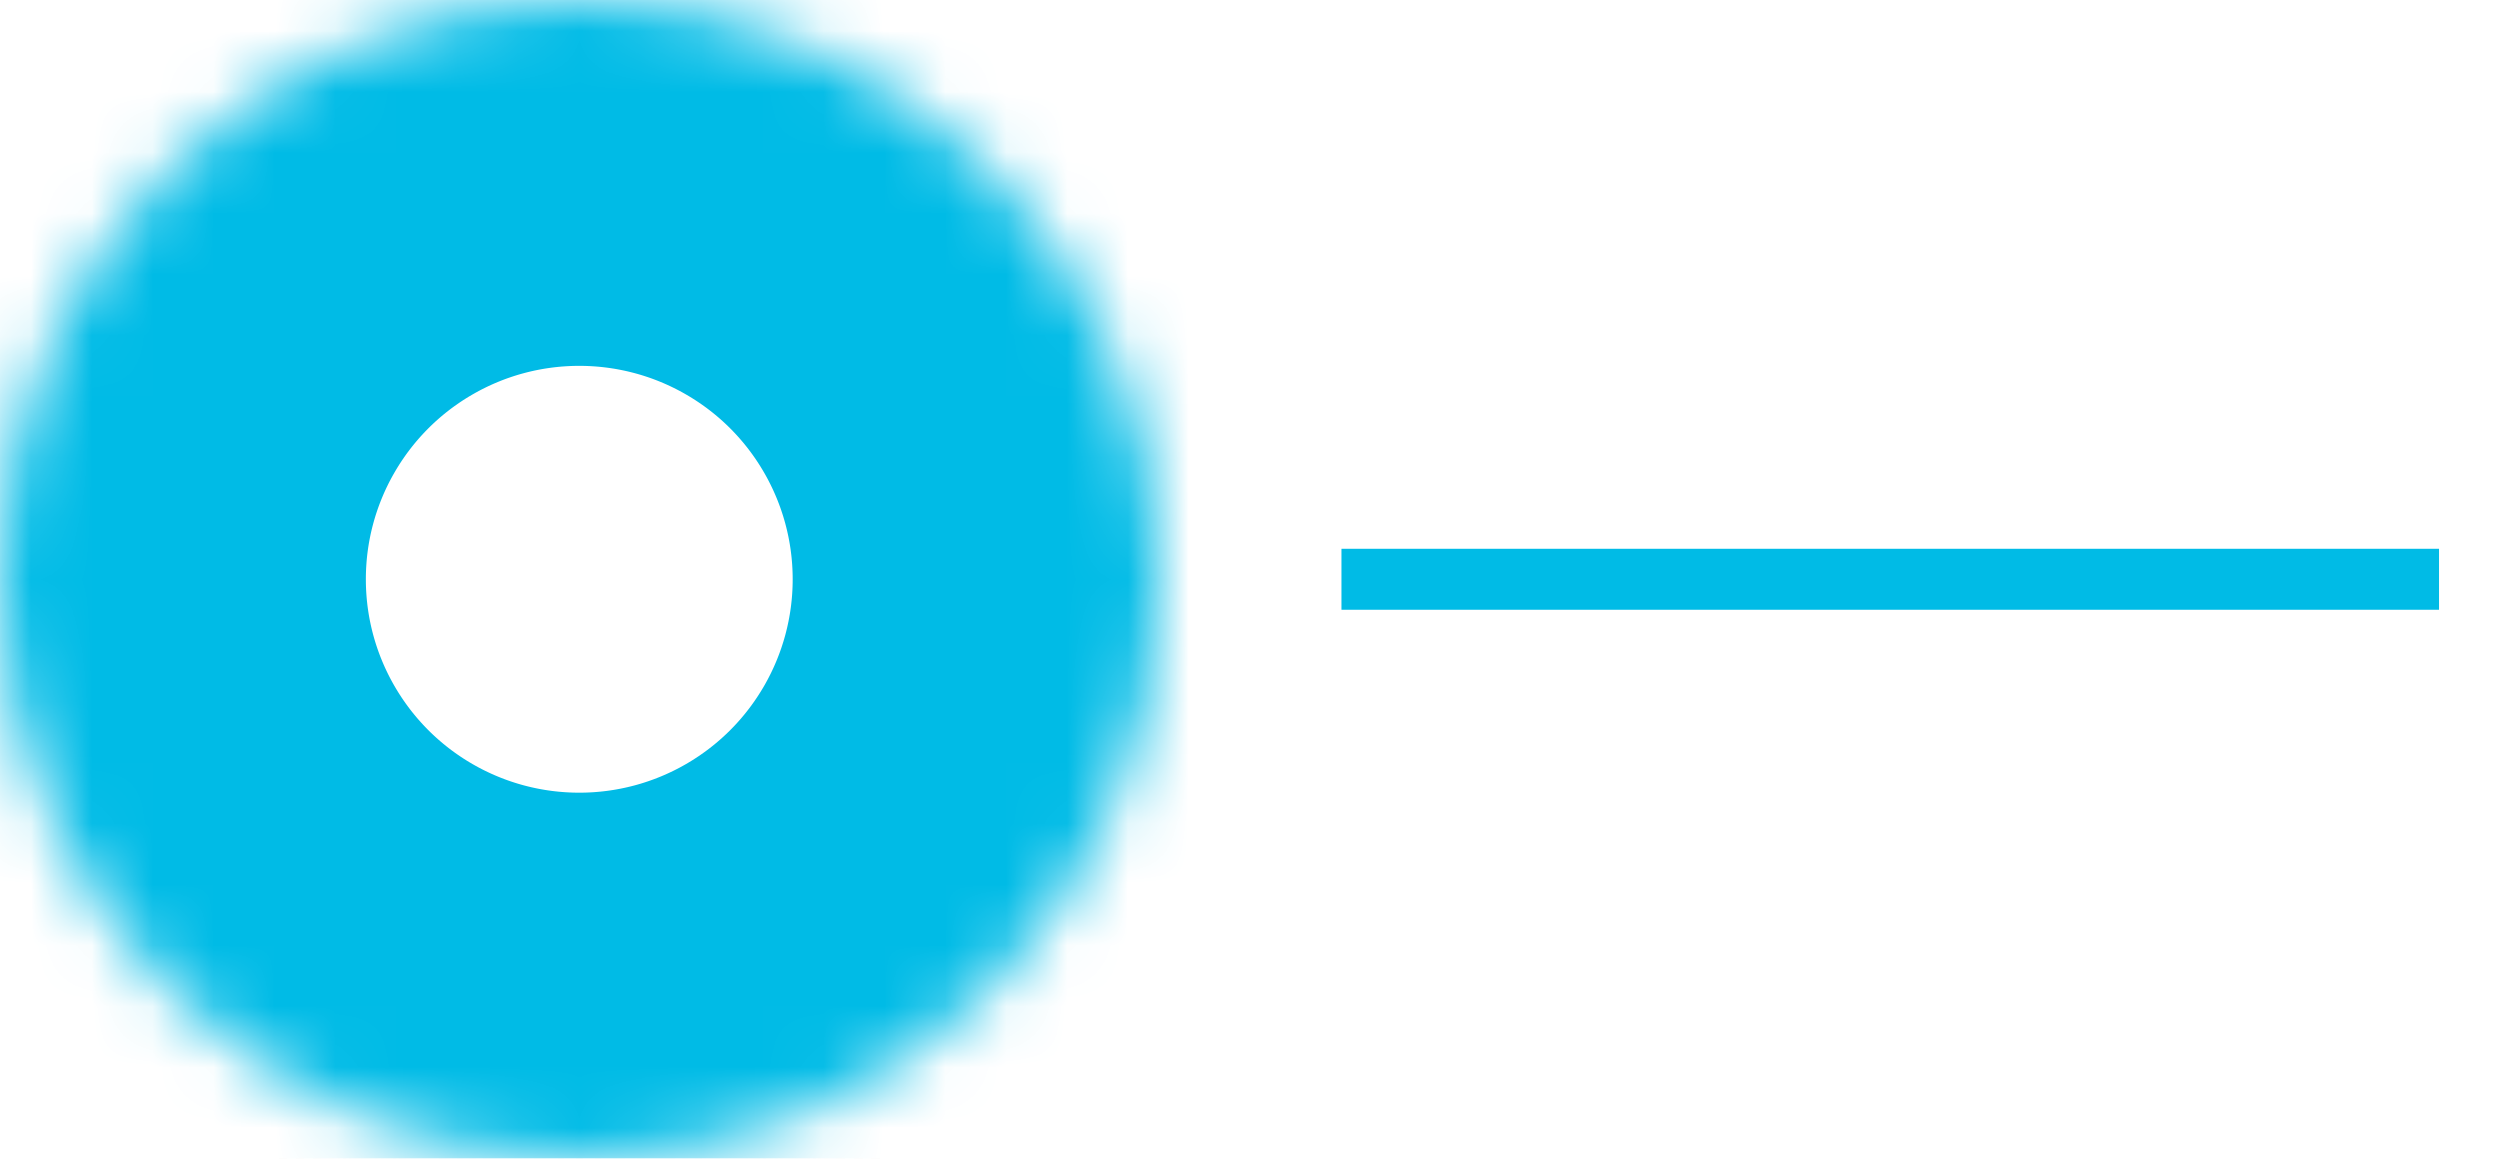
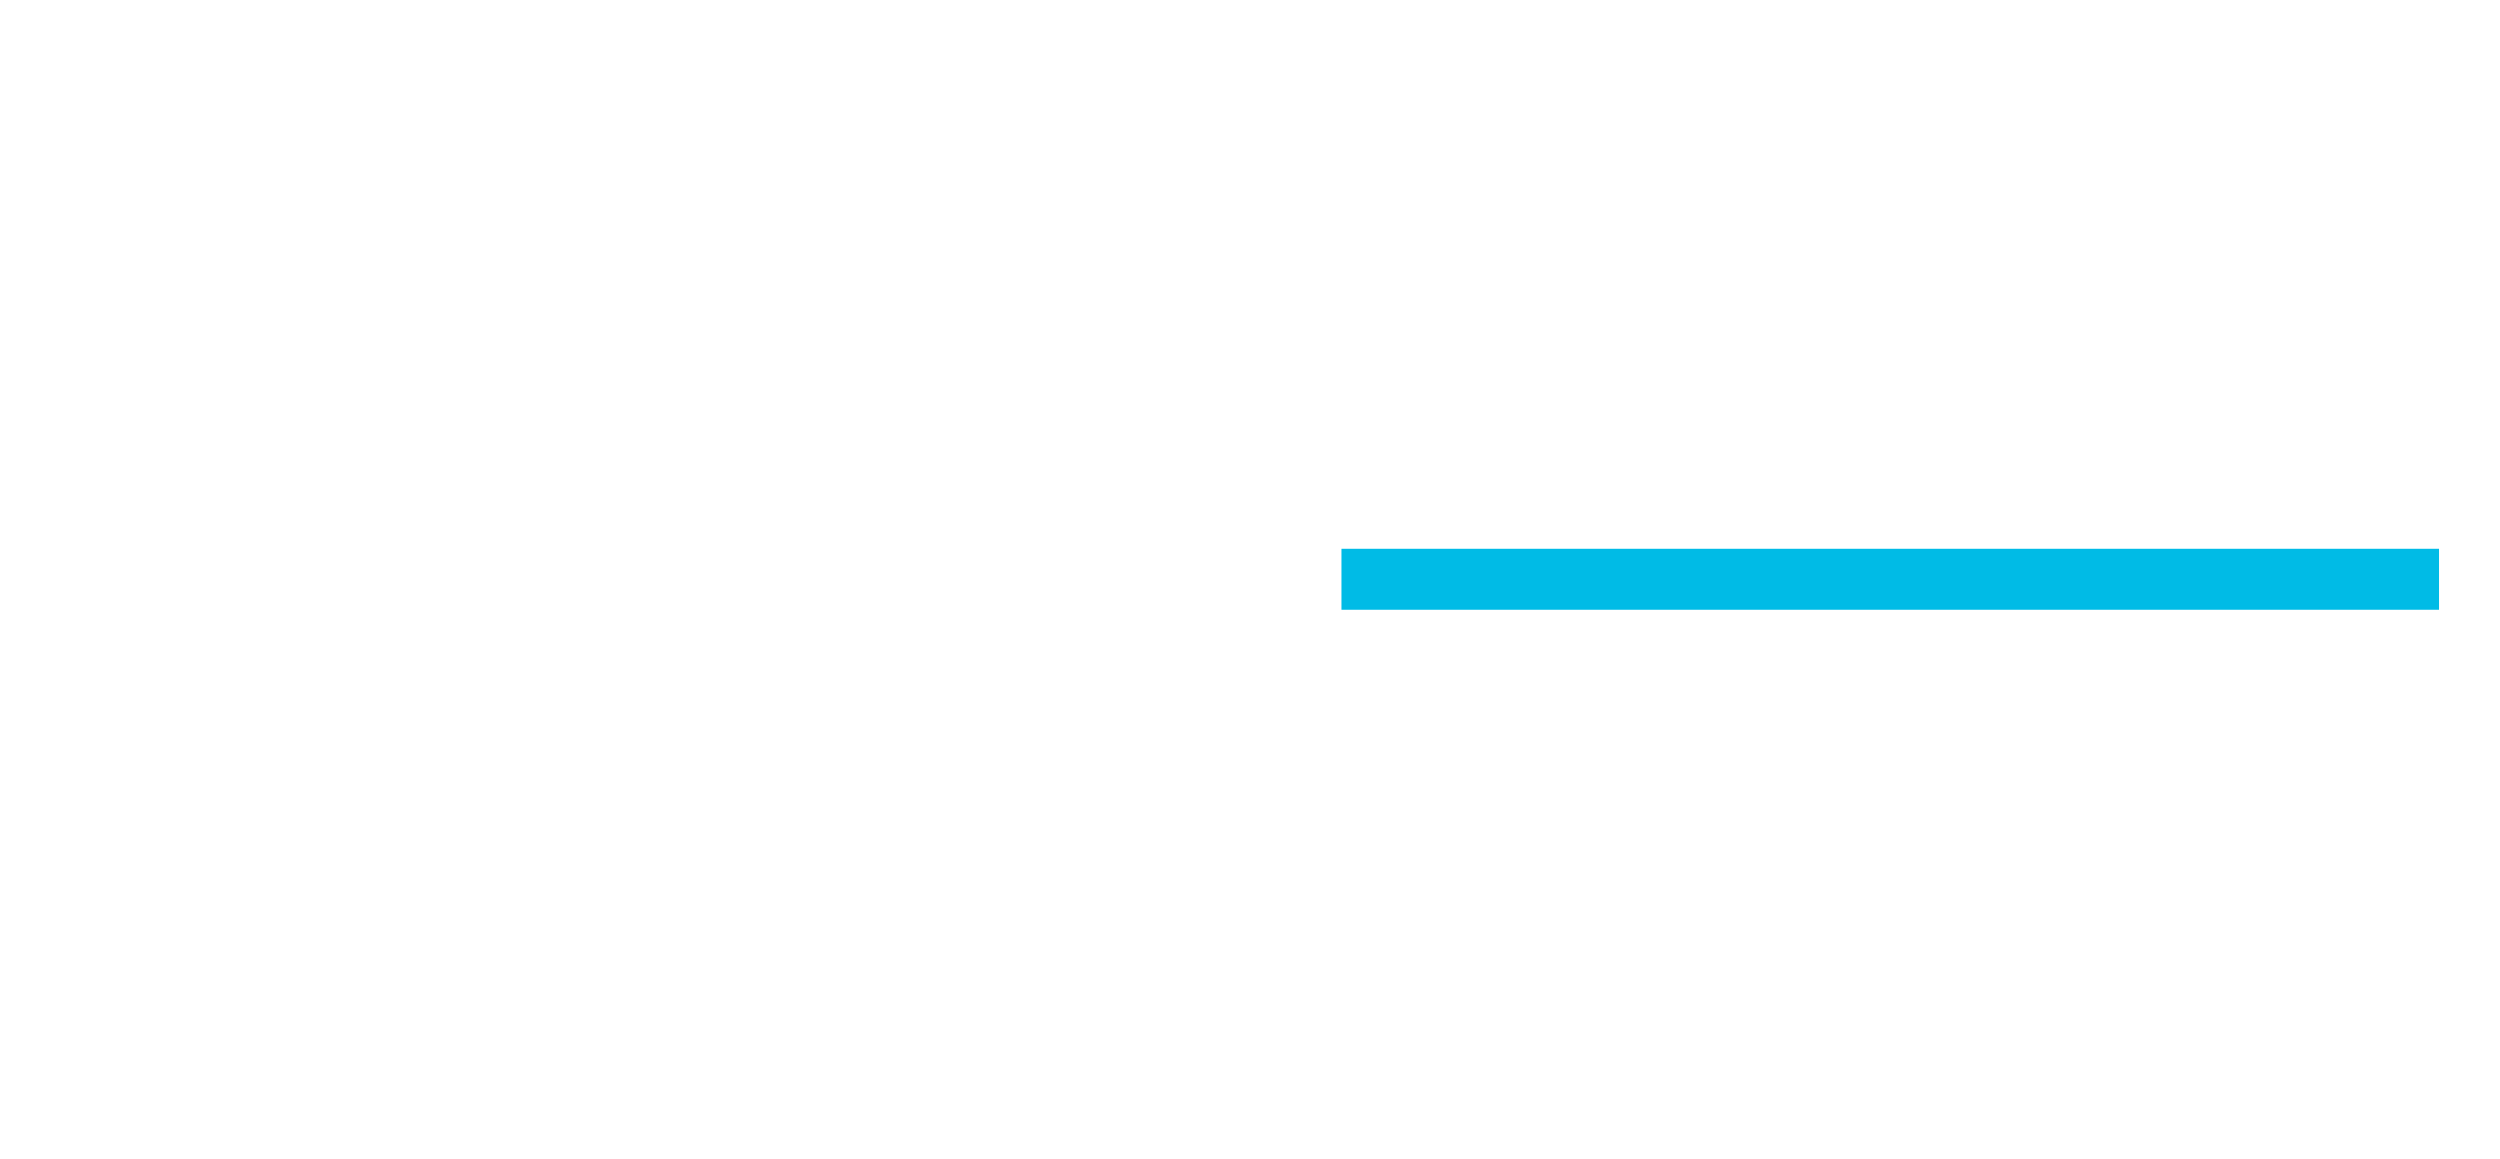
<svg xmlns="http://www.w3.org/2000/svg" xmlns:xlink="http://www.w3.org/1999/xlink" width="41px" height="19px" viewBox="0 13 41 19" version="1.1">
  <defs>
-     <ellipse id="path-1" cx="9.5" cy="9.5" rx="9.5" ry="9.5" />
    <mask id="mask-2" maskContentUnits="userSpaceOnUse" maskUnits="objectBoundingBox" x="0" y="0" width="19" height="19" fill="white">
      <use xlink:href="#path-1" />
    </mask>
  </defs>
  <g id="Oval-26-Copy-13-+-Line-Copy-6" stroke="none" stroke-width="1" fill="none" fill-rule="evenodd" transform="translate(0, 13)">
    <use id="Oval-26-Copy-13" stroke="#00BBE6" mask="url(#mask-2)" stroke-width="12" xlink:href="#path-1" />
    <path d="M22.5,9.5 L39.5,9.5" id="Line-Copy-6" stroke="#00BBE6" stroke-linecap="square" />
  </g>
</svg>